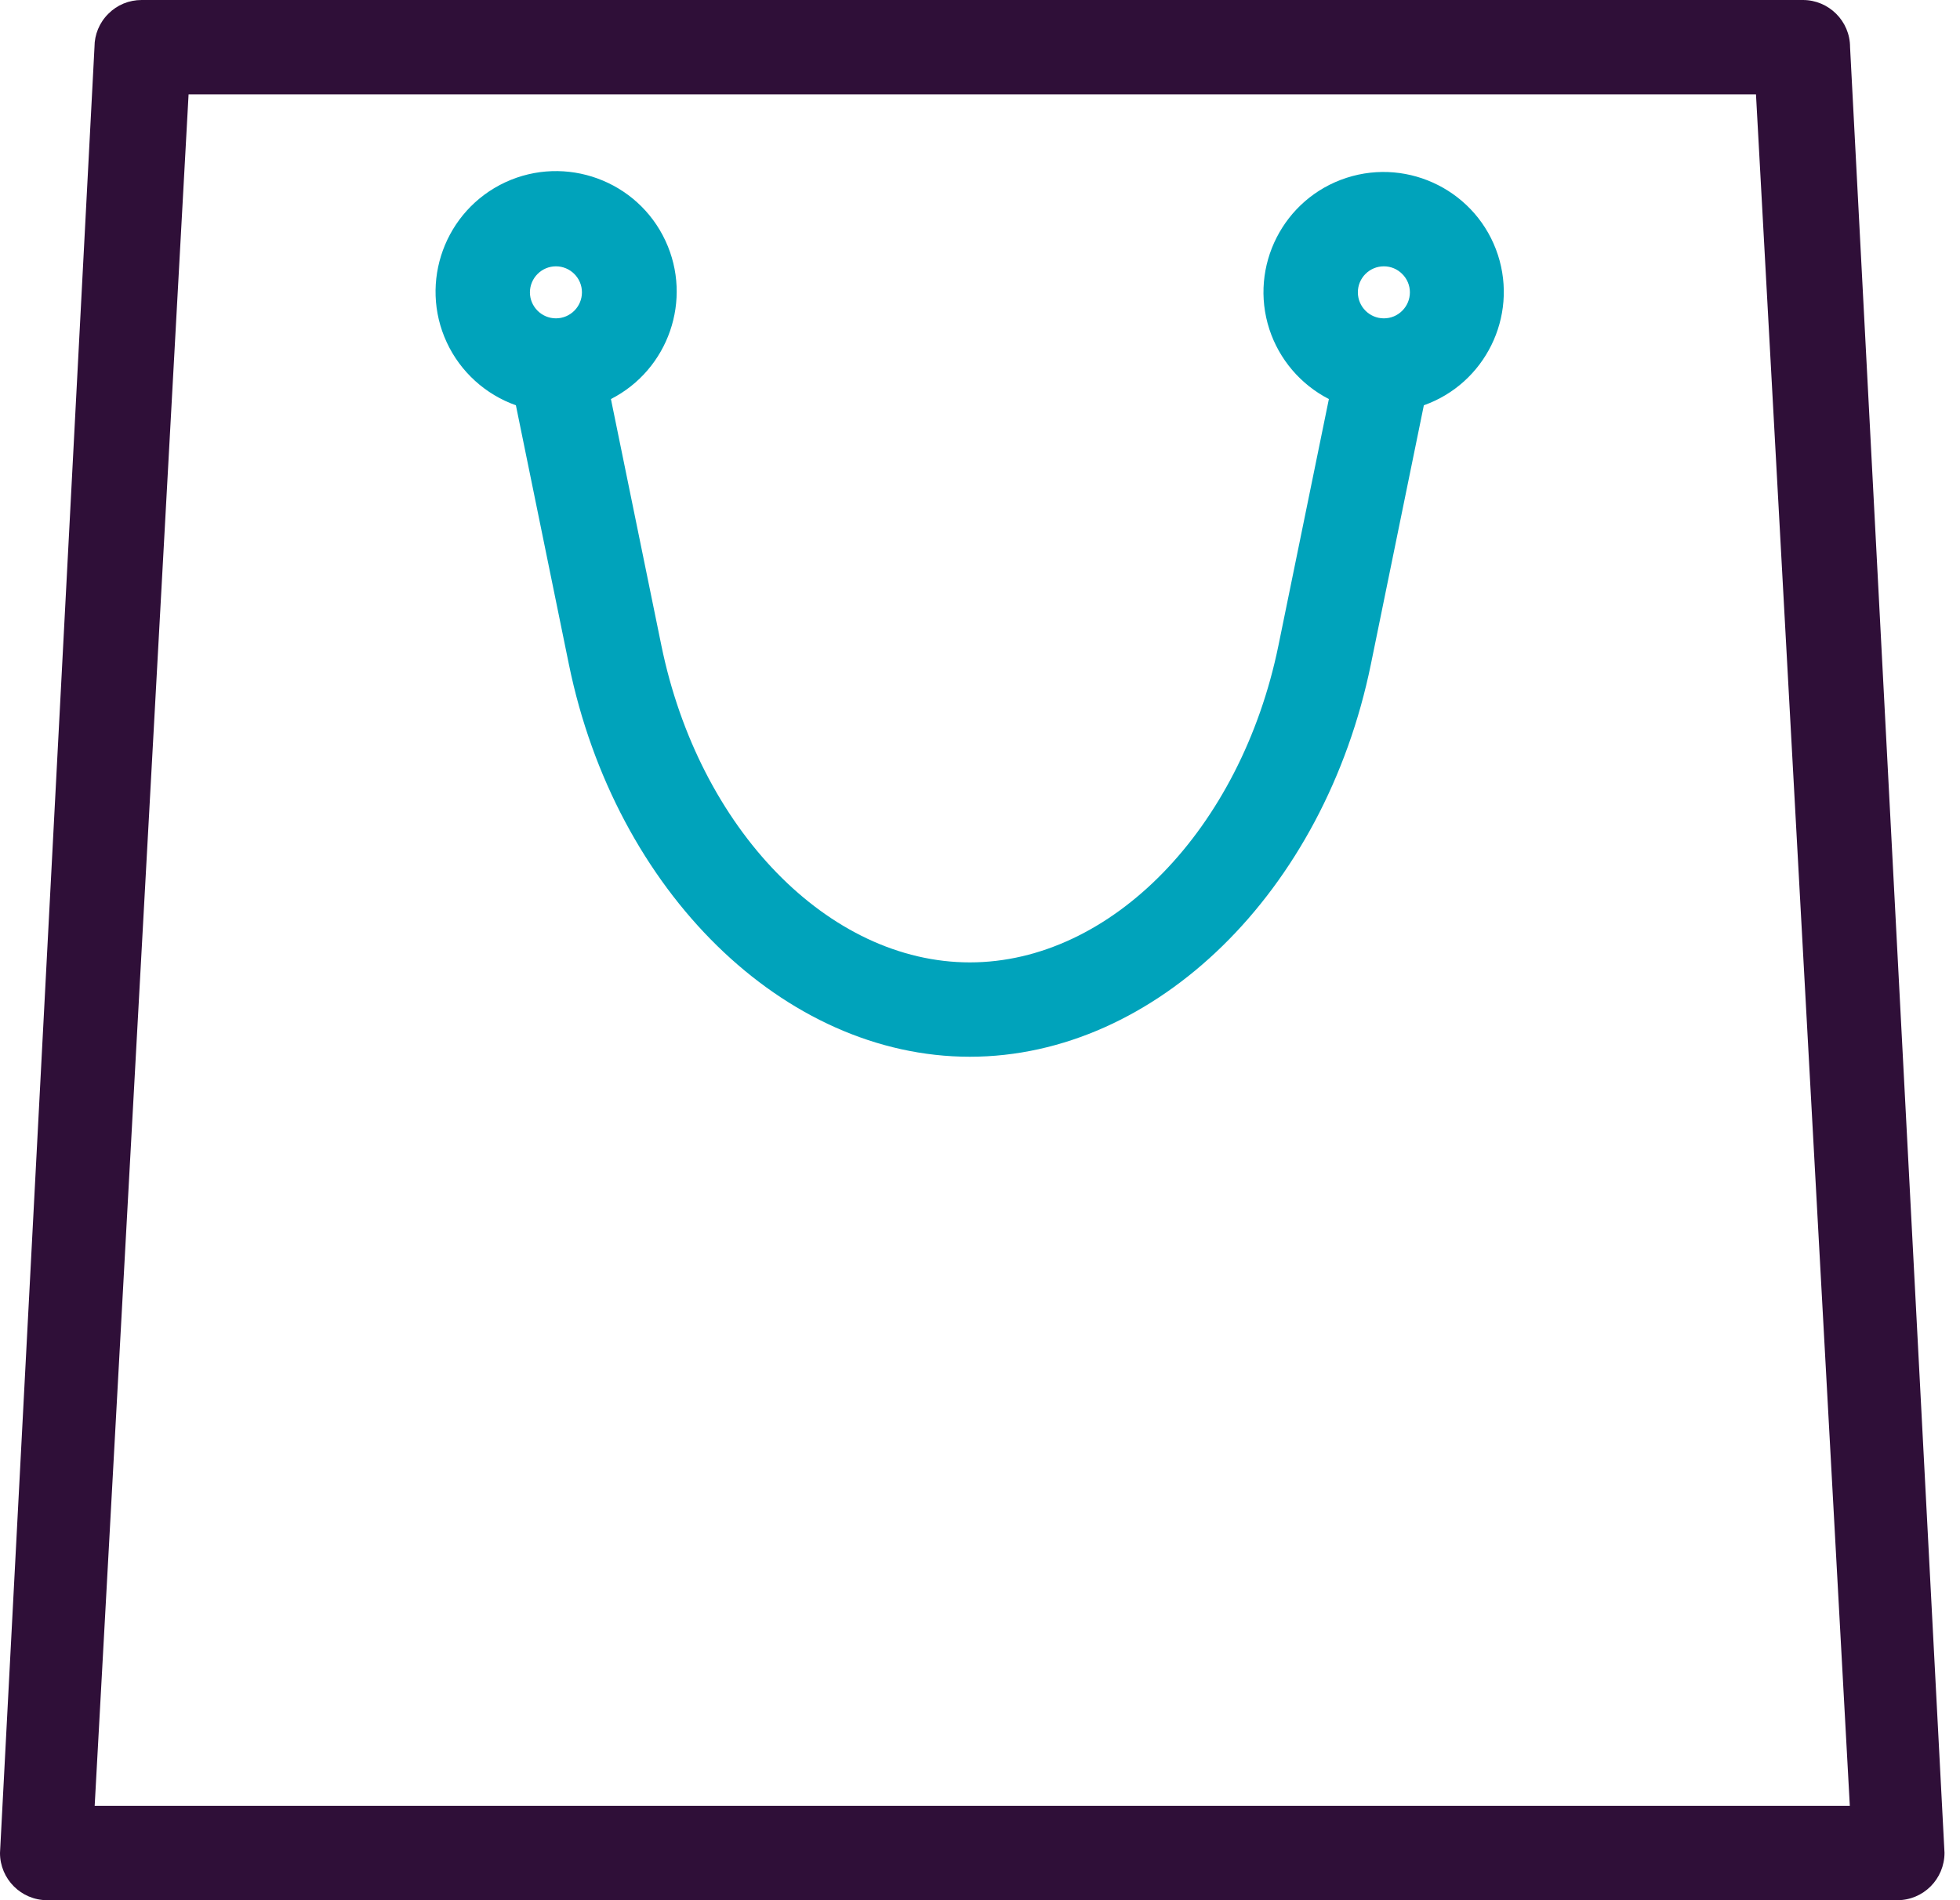
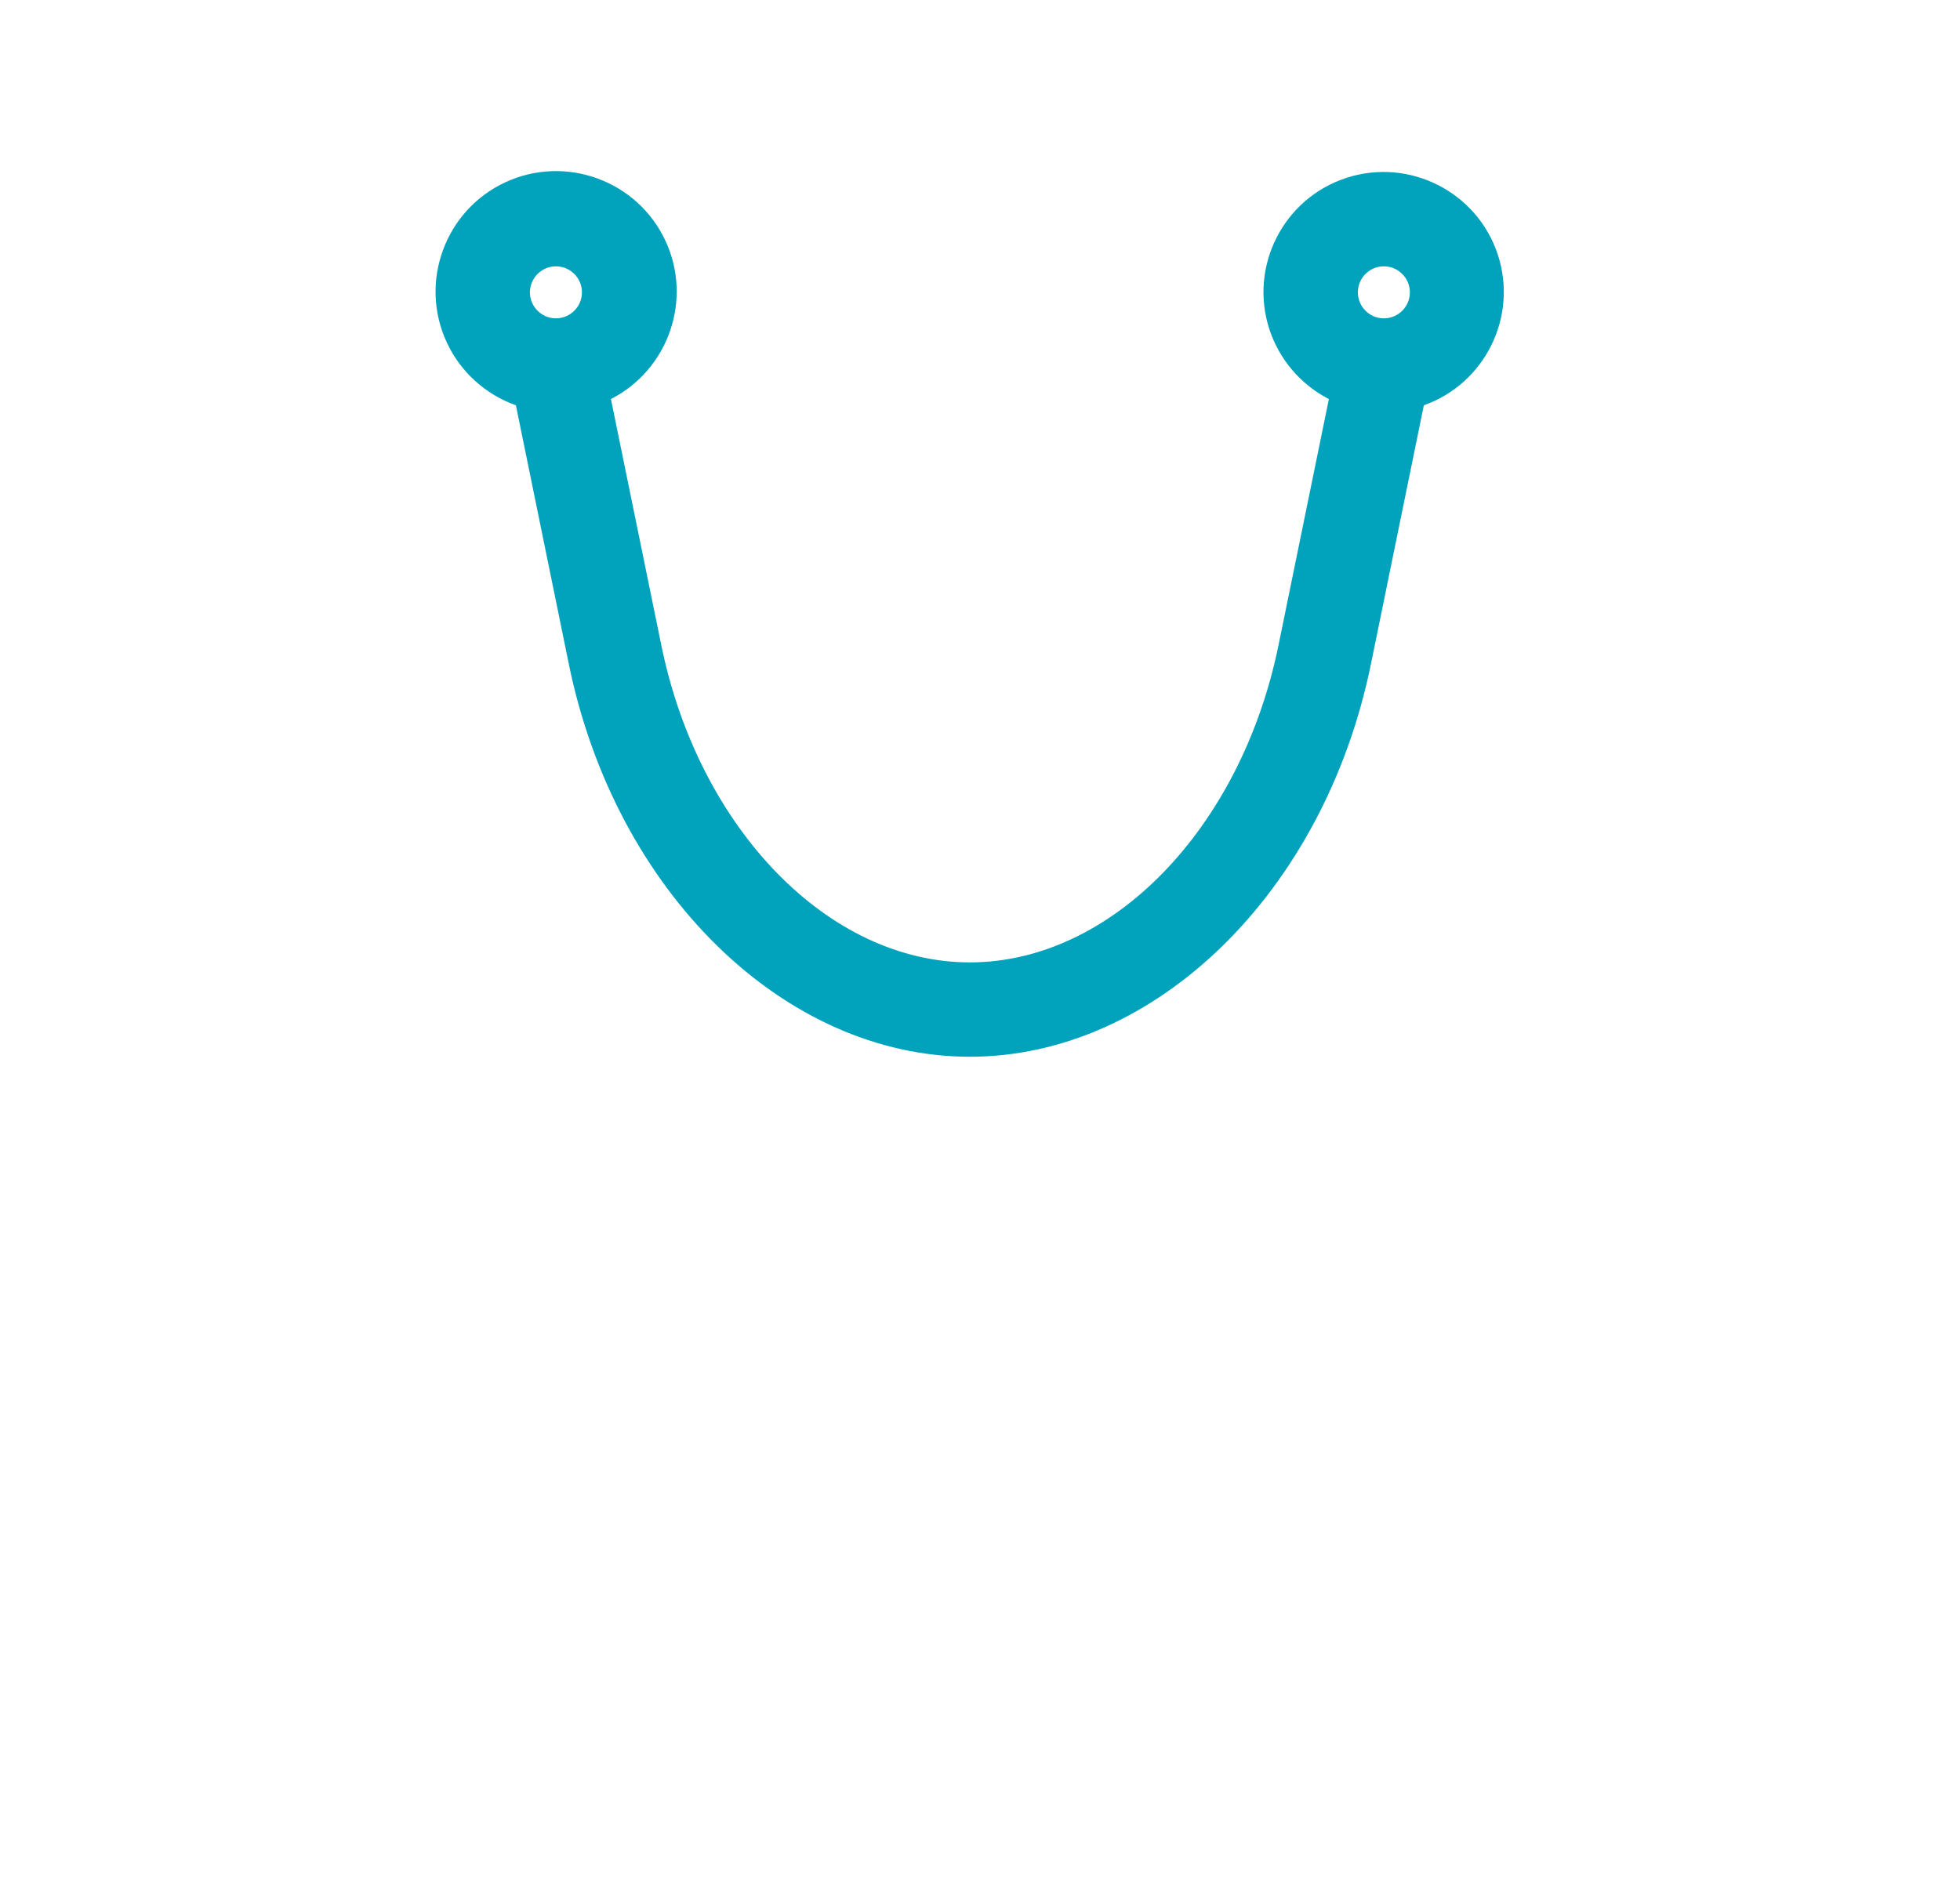
<svg xmlns="http://www.w3.org/2000/svg" width="33px" height="32px" viewBox="0 0 33 32" version="1.1">
  <title>icon_F&amp;R</title>
  <g id="Design" stroke="none" stroke-width="1" fill="none" fill-rule="evenodd">
    <g id="Design---Megamenu---Industries" transform="translate(-932, -120)">
      <g id="Mega-menu" transform="translate(582, 80)">
        <g id="icon_F&amp;R" transform="translate(350, 40)">
-           <path d="M31.145,30.411 L1.594,30.411 L3.175,1.589 L29.565,1.589 L31.145,30.411 Z M31.149,0.794 C31.149,0.356 30.792,0 30.355,0 L2.385,0 L2.385,0 C2.172,0 1.973,0.082 1.824,0.232 C1.673,0.382 1.591,0.582 1.591,0.79 L0,31.205 C0,31.643 0.356,32 0.794,32 L31.945,32 C32.383,32 32.739,31.644 32.739,31.201 L31.149,0.794 Z" id="Fill-1" fill="#2F0F38" />
          <path d="M9.798,4.923 C9.798,5.165 9.601,5.361 9.36,5.361 C9.119,5.361 8.922,5.164 8.922,4.923 C8.923,4.682 9.119,4.485 9.36,4.485 C9.601,4.485 9.798,4.681 9.798,4.923 M23.738,4.923 C23.738,5.04 23.692,5.15 23.609,5.233 C23.526,5.316 23.417,5.361 23.3,5.361 L23.299,5.361 C23.058,5.361 22.862,5.164 22.862,4.923 C22.862,4.681 23.058,4.485 23.3,4.485 C23.417,4.485 23.527,4.531 23.609,4.614 C23.692,4.696 23.738,4.807 23.738,4.923 M22.67,2.995 C21.609,3.34 21.027,4.484 21.372,5.545 C21.538,6.053 21.9,6.477 22.374,6.72 L21.525,10.869 C20.892,13.962 18.707,16.207 16.329,16.207 C13.952,16.207 11.768,13.962 11.135,10.869 L10.286,6.72 C11.254,6.226 11.666,5.047 11.204,4.055 C10.732,3.04 9.522,2.599 8.507,3.07 C7.492,3.543 7.05,4.753 7.523,5.768 C7.752,6.261 8.174,6.644 8.686,6.825 L9.578,11.187 C10.362,15.017 13.201,17.796 16.329,17.796 C19.459,17.796 22.298,15.017 23.081,11.187 L23.973,6.825 C25.002,6.46 25.559,5.336 25.22,4.293 C24.874,3.232 23.731,2.651 22.67,2.995" id="Fill-4" fill="#00A3BB" />
        </g>
      </g>
    </g>
  </g>
</svg>